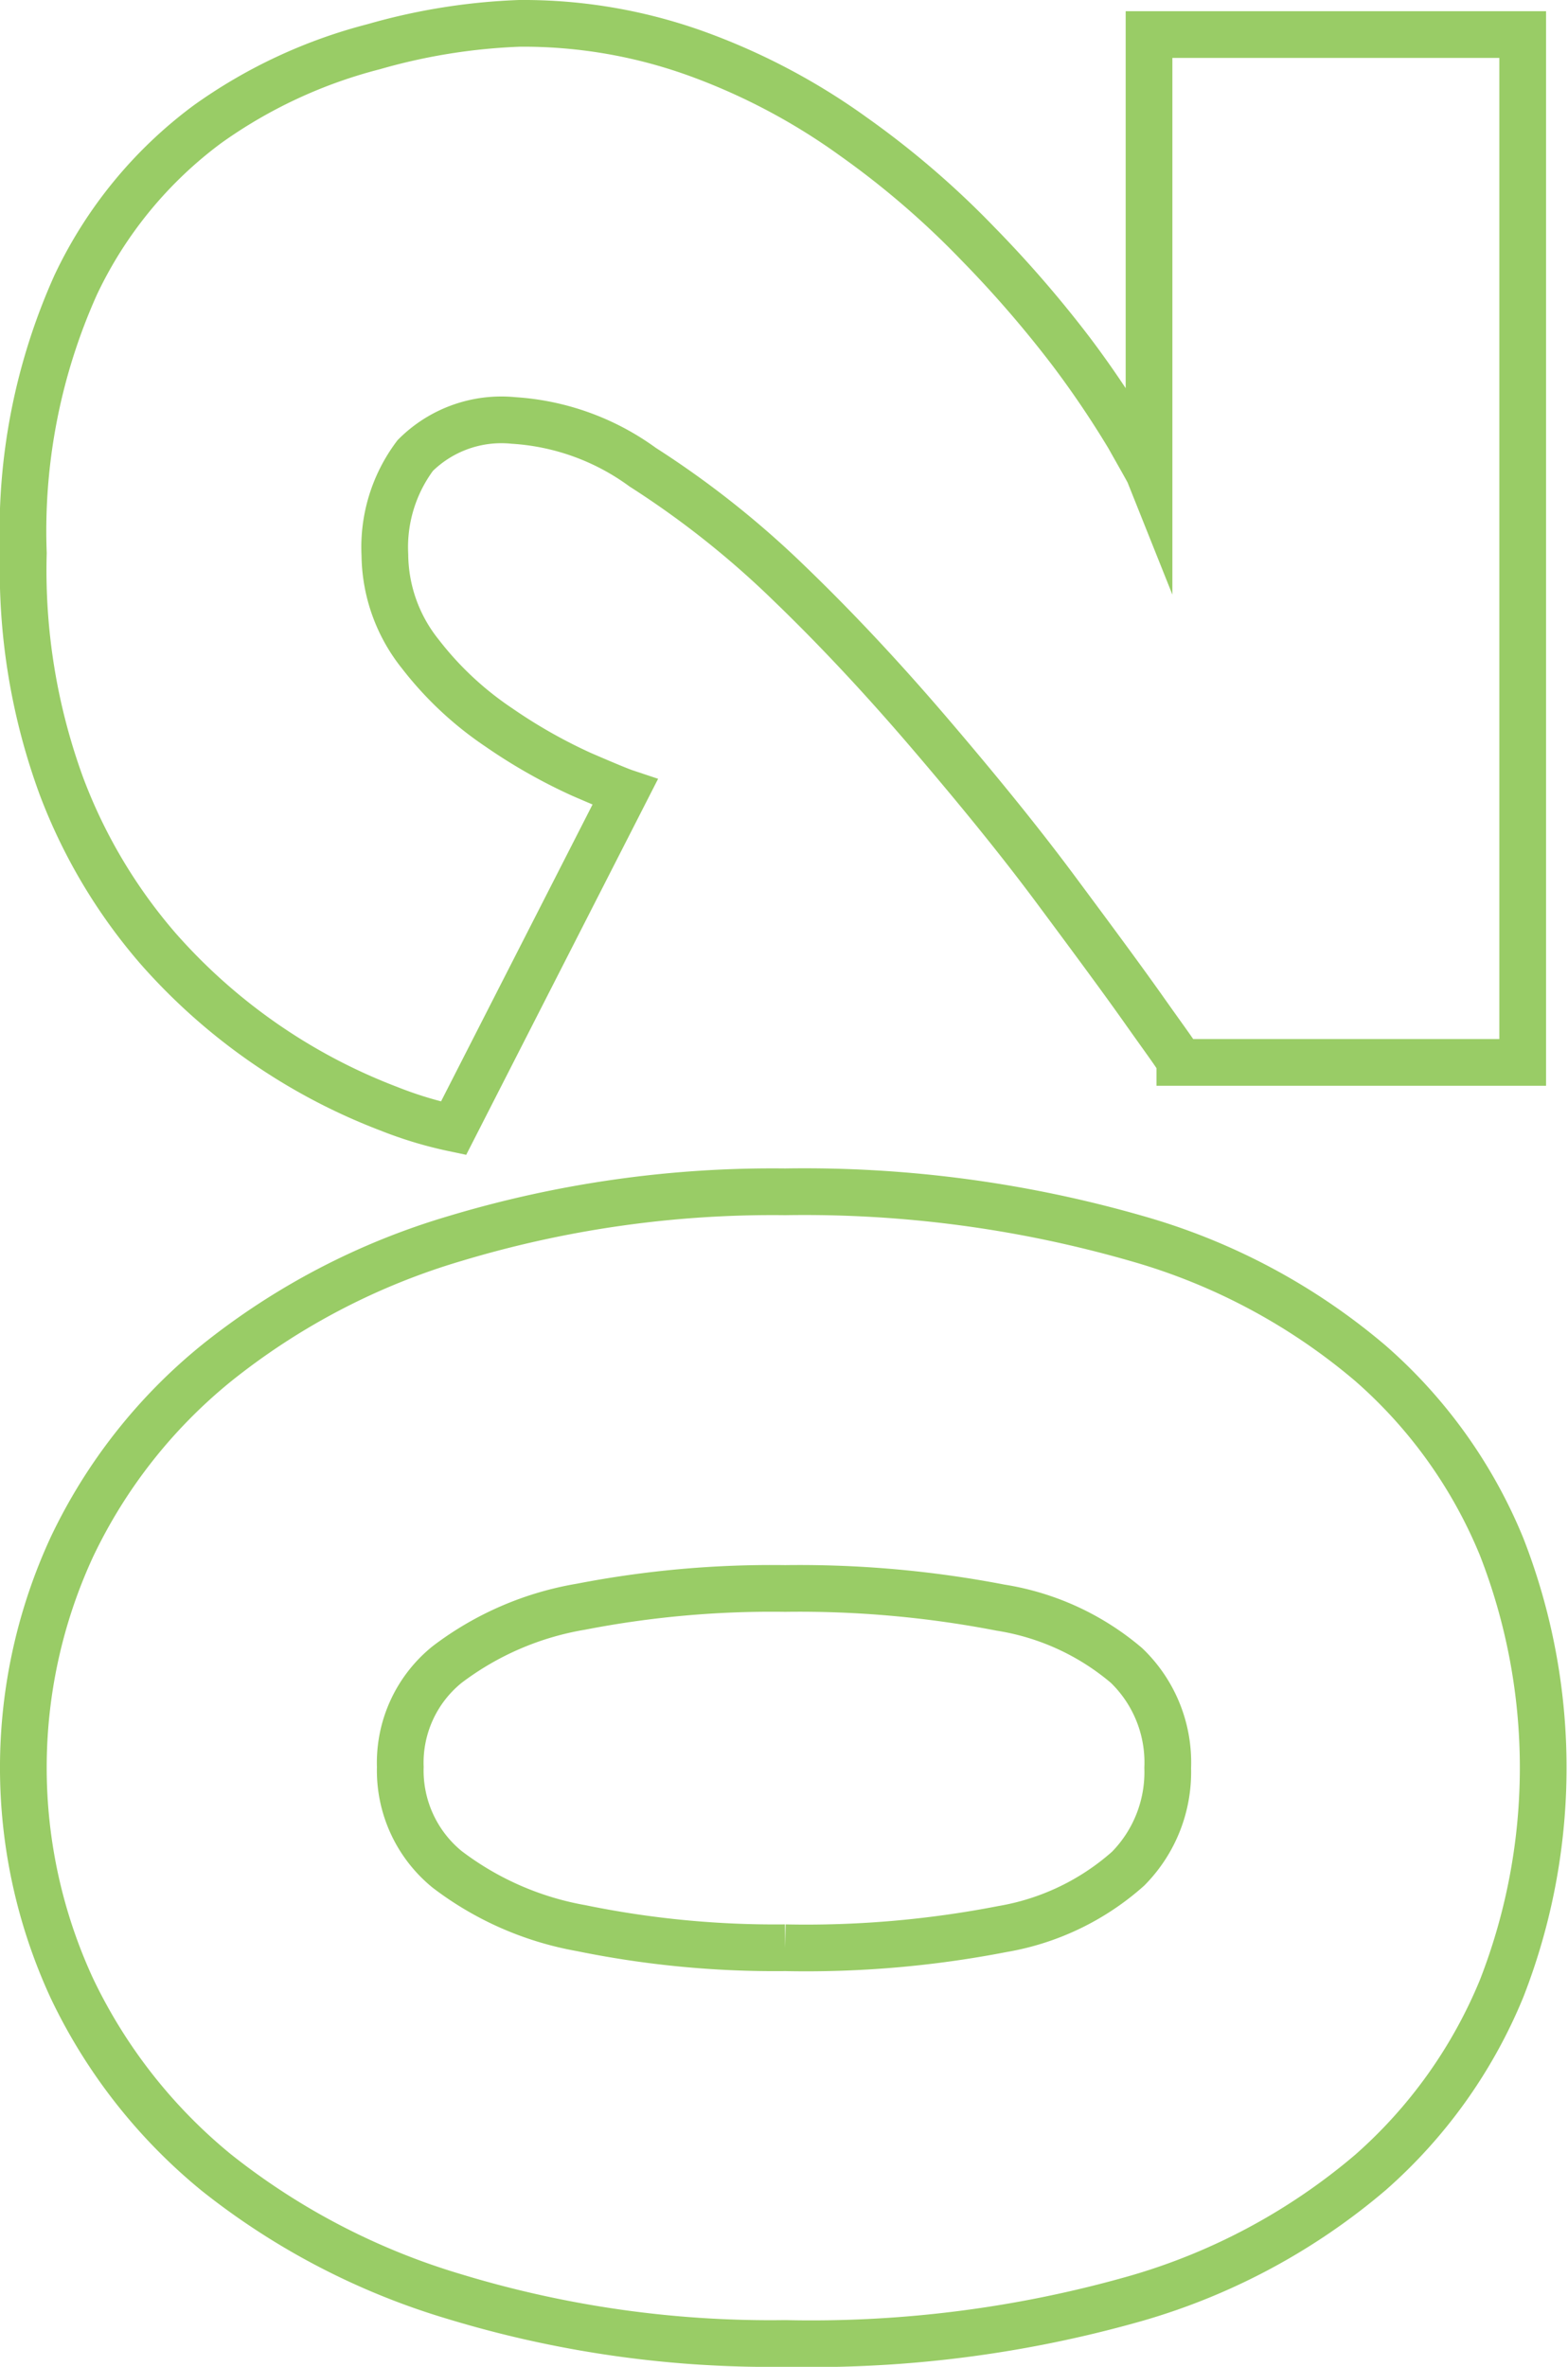
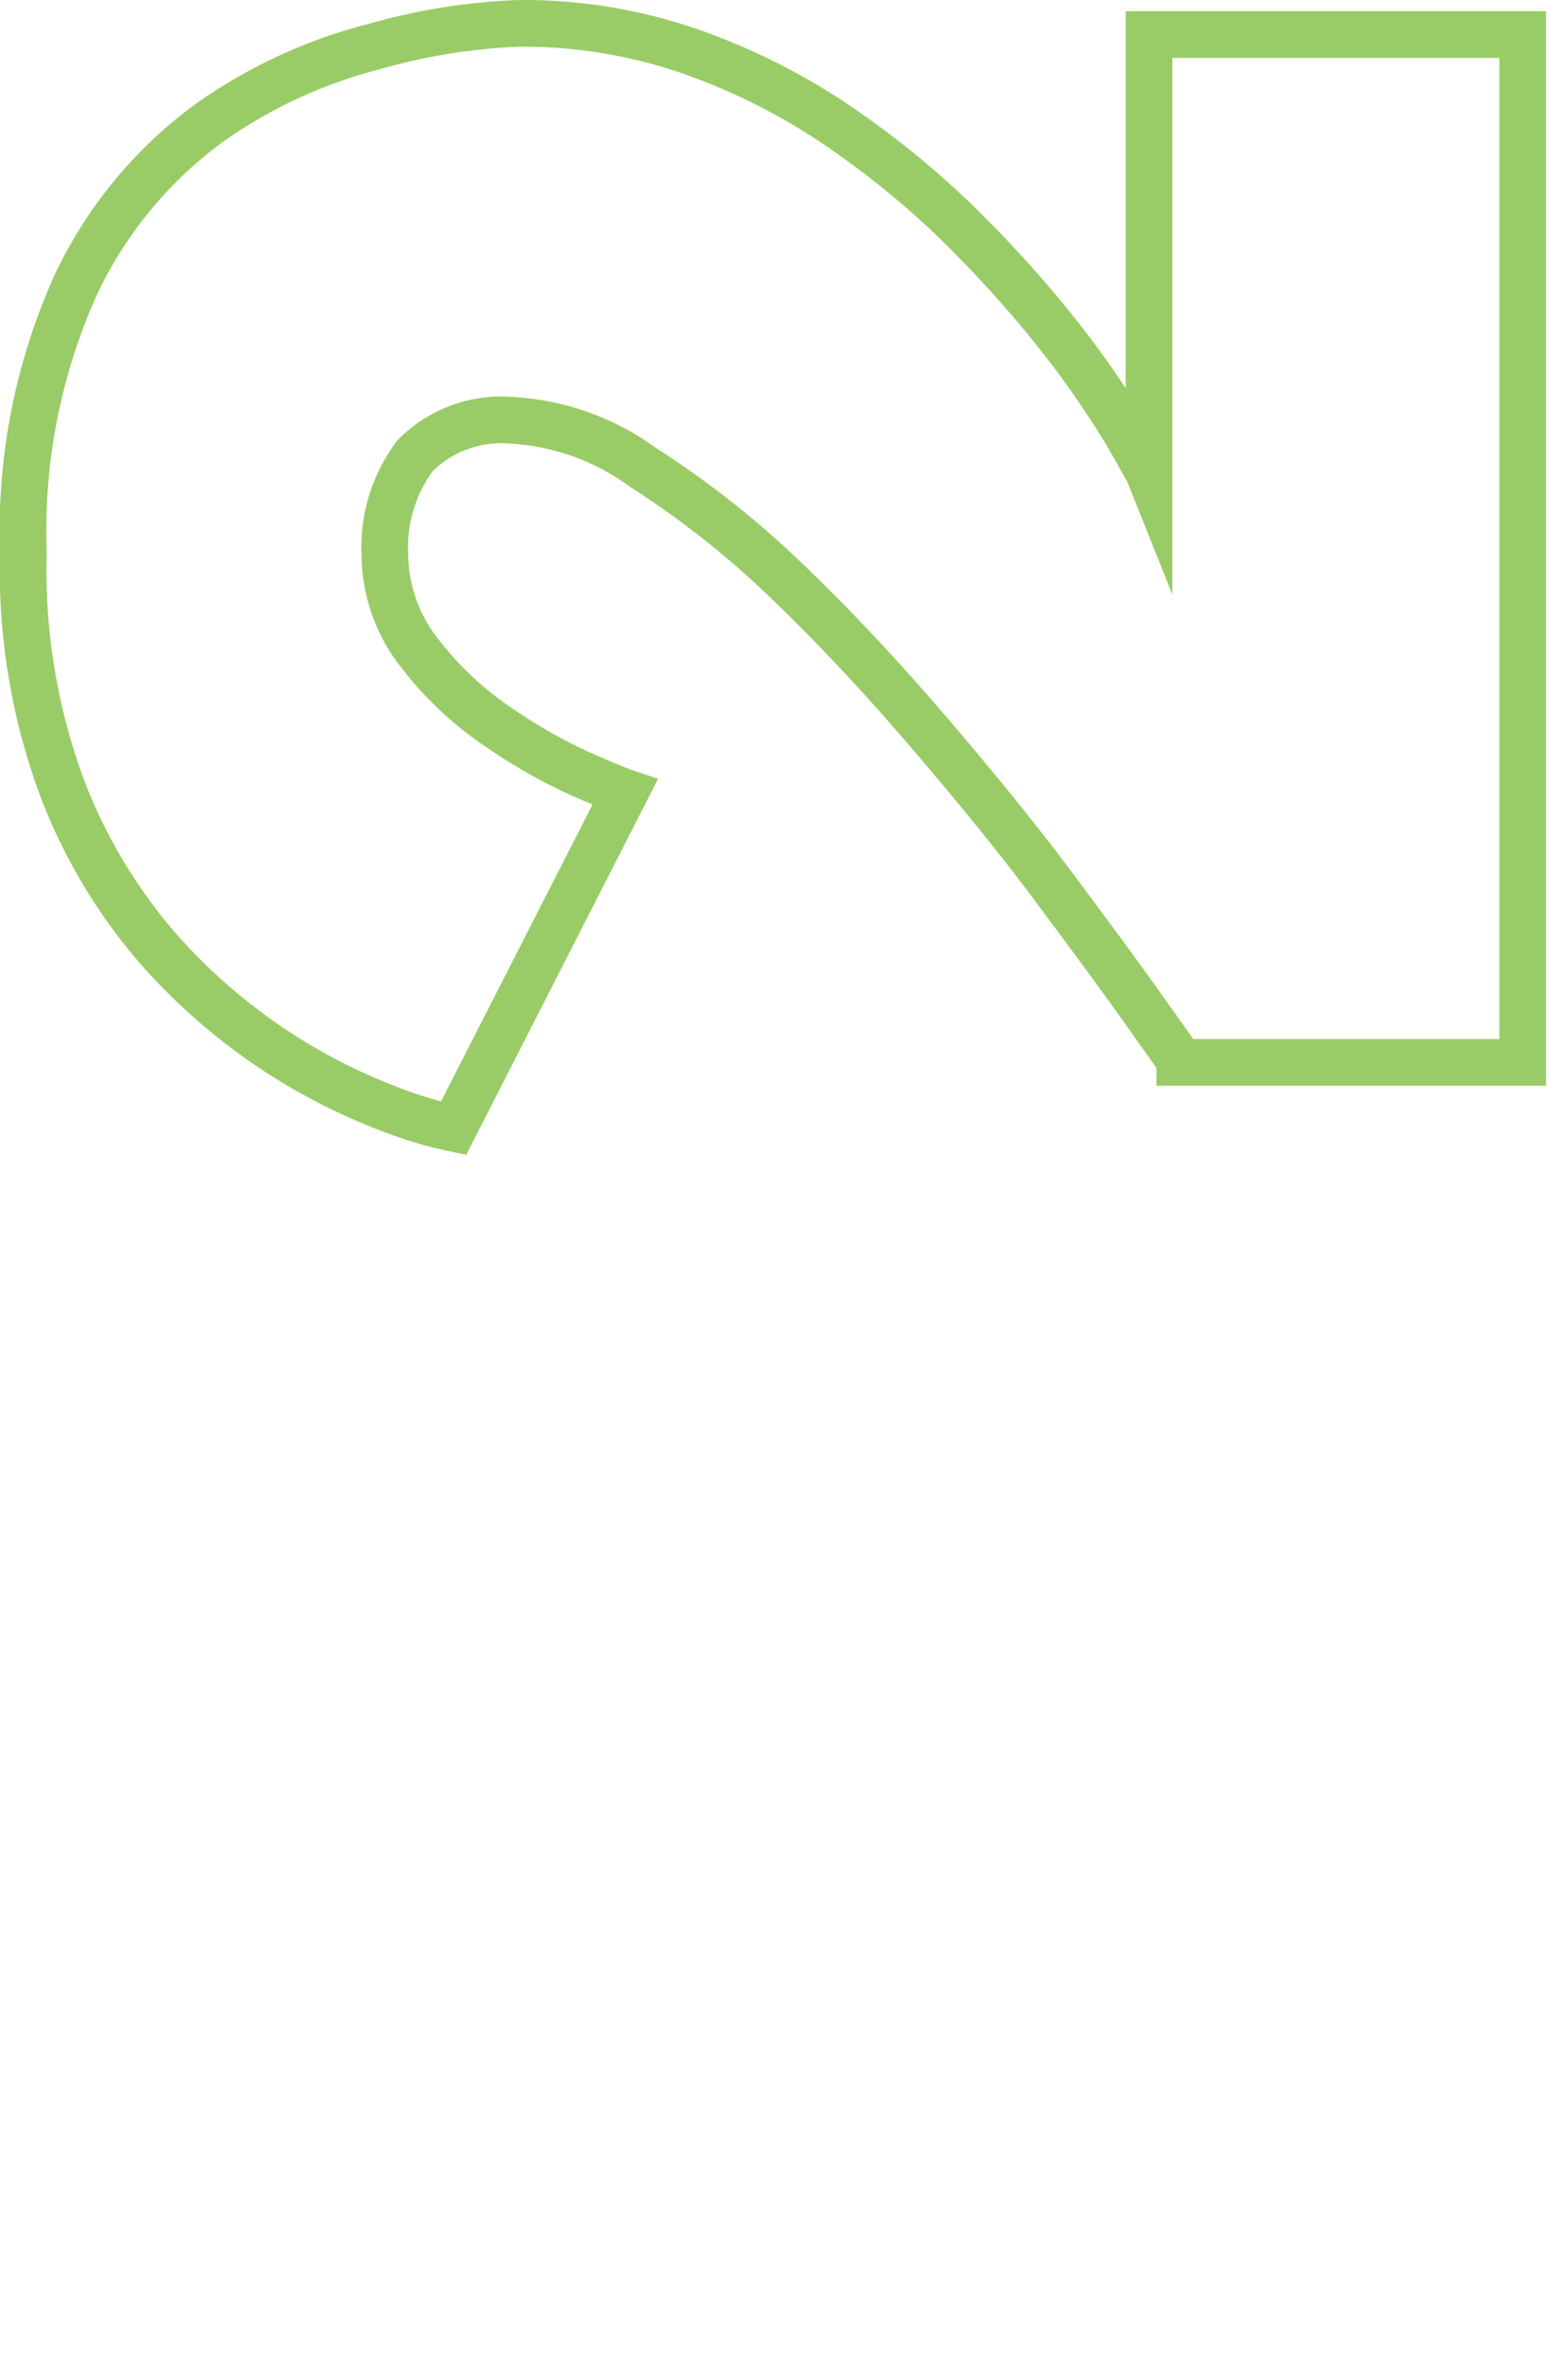
<svg xmlns="http://www.w3.org/2000/svg" viewBox="0 0 33.57 50.66">
  <defs>
    <style>
      .cls-1 {
        fill: none;
        stroke: #9c6;
        stroke-miterlimit: 10;
      }
    </style>
  </defs>
  <g id="Livello_2" data-name="Livello 2">
    <g id="Livello_1-2" data-name="Livello 1">
      <g>
-         <path class="cls-1" d="M16.81,50.16a23.24,23.24,0,0,1-7.07-1A15.11,15.11,0,0,1,4.63,46.5a11.45,11.45,0,0,1-3.09-3.94,11.25,11.25,0,0,1,0-9.45,11.32,11.32,0,0,1,3.09-3.93,14.91,14.91,0,0,1,5.11-2.67,23.57,23.57,0,0,1,7.07-1,25.73,25.73,0,0,1,7.53,1,13.34,13.34,0,0,1,5,2.67,10.5,10.5,0,0,1,2.81,3.93,13,13,0,0,1,0,9.45,10.61,10.61,0,0,1-2.81,3.94,13.5,13.5,0,0,1-5,2.69A25.37,25.37,0,0,1,16.81,50.16Zm0-8.47a22,22,0,0,0,4.65-.4A5.41,5.41,0,0,0,24.15,40,2.94,2.94,0,0,0,25,37.84a2.88,2.88,0,0,0-.88-2.19,5.48,5.48,0,0,0-2.7-1.24A22.7,22.7,0,0,0,16.81,34a21.4,21.4,0,0,0-4.37.39,6.52,6.52,0,0,0-2.87,1.24,2.7,2.7,0,0,0-1,2.19,2.73,2.73,0,0,0,1,2.19,6.64,6.64,0,0,0,2.87,1.26A20.66,20.66,0,0,0,16.81,41.69Z" />
        <path class="cls-1" d="M8.24,11.88A3.44,3.44,0,0,0,9,14a7.15,7.15,0,0,0,1.68,1.57,11.39,11.39,0,0,0,1.76,1c.53.23.85.36.94.39L9.71,24.15a8.47,8.47,0,0,1-1.39-.42,12.52,12.52,0,0,1-4.93-3.42,11.49,11.49,0,0,1-2.07-3.47,13.42,13.42,0,0,1-.82-5A12.85,12.85,0,0,1,1.62,6.1,9.13,9.13,0,0,1,4.44,2.66,10.69,10.69,0,0,1,8,1,13,13,0,0,1,11.12.5,10.93,10.93,0,0,1,15,1.18a13.73,13.73,0,0,1,3.28,1.75,18.7,18.7,0,0,1,2.65,2.28,24.7,24.7,0,0,1,2,2.31,21,21,0,0,1,1.23,1.82c.27.48.42.74.44.79V.74h8v22H25.26c0-.06-.28-.43-.76-1.11s-1.11-1.53-1.89-2.58-1.67-2.14-2.66-3.3-2-2.25-3.07-3.28A19.82,19.82,0,0,0,13.76,10,5.24,5.24,0,0,0,11,9a2.61,2.61,0,0,0-2.11.75A3.27,3.27,0,0,0,8.24,11.88Z" />
      </g>
    </g>
  </g>
</svg>